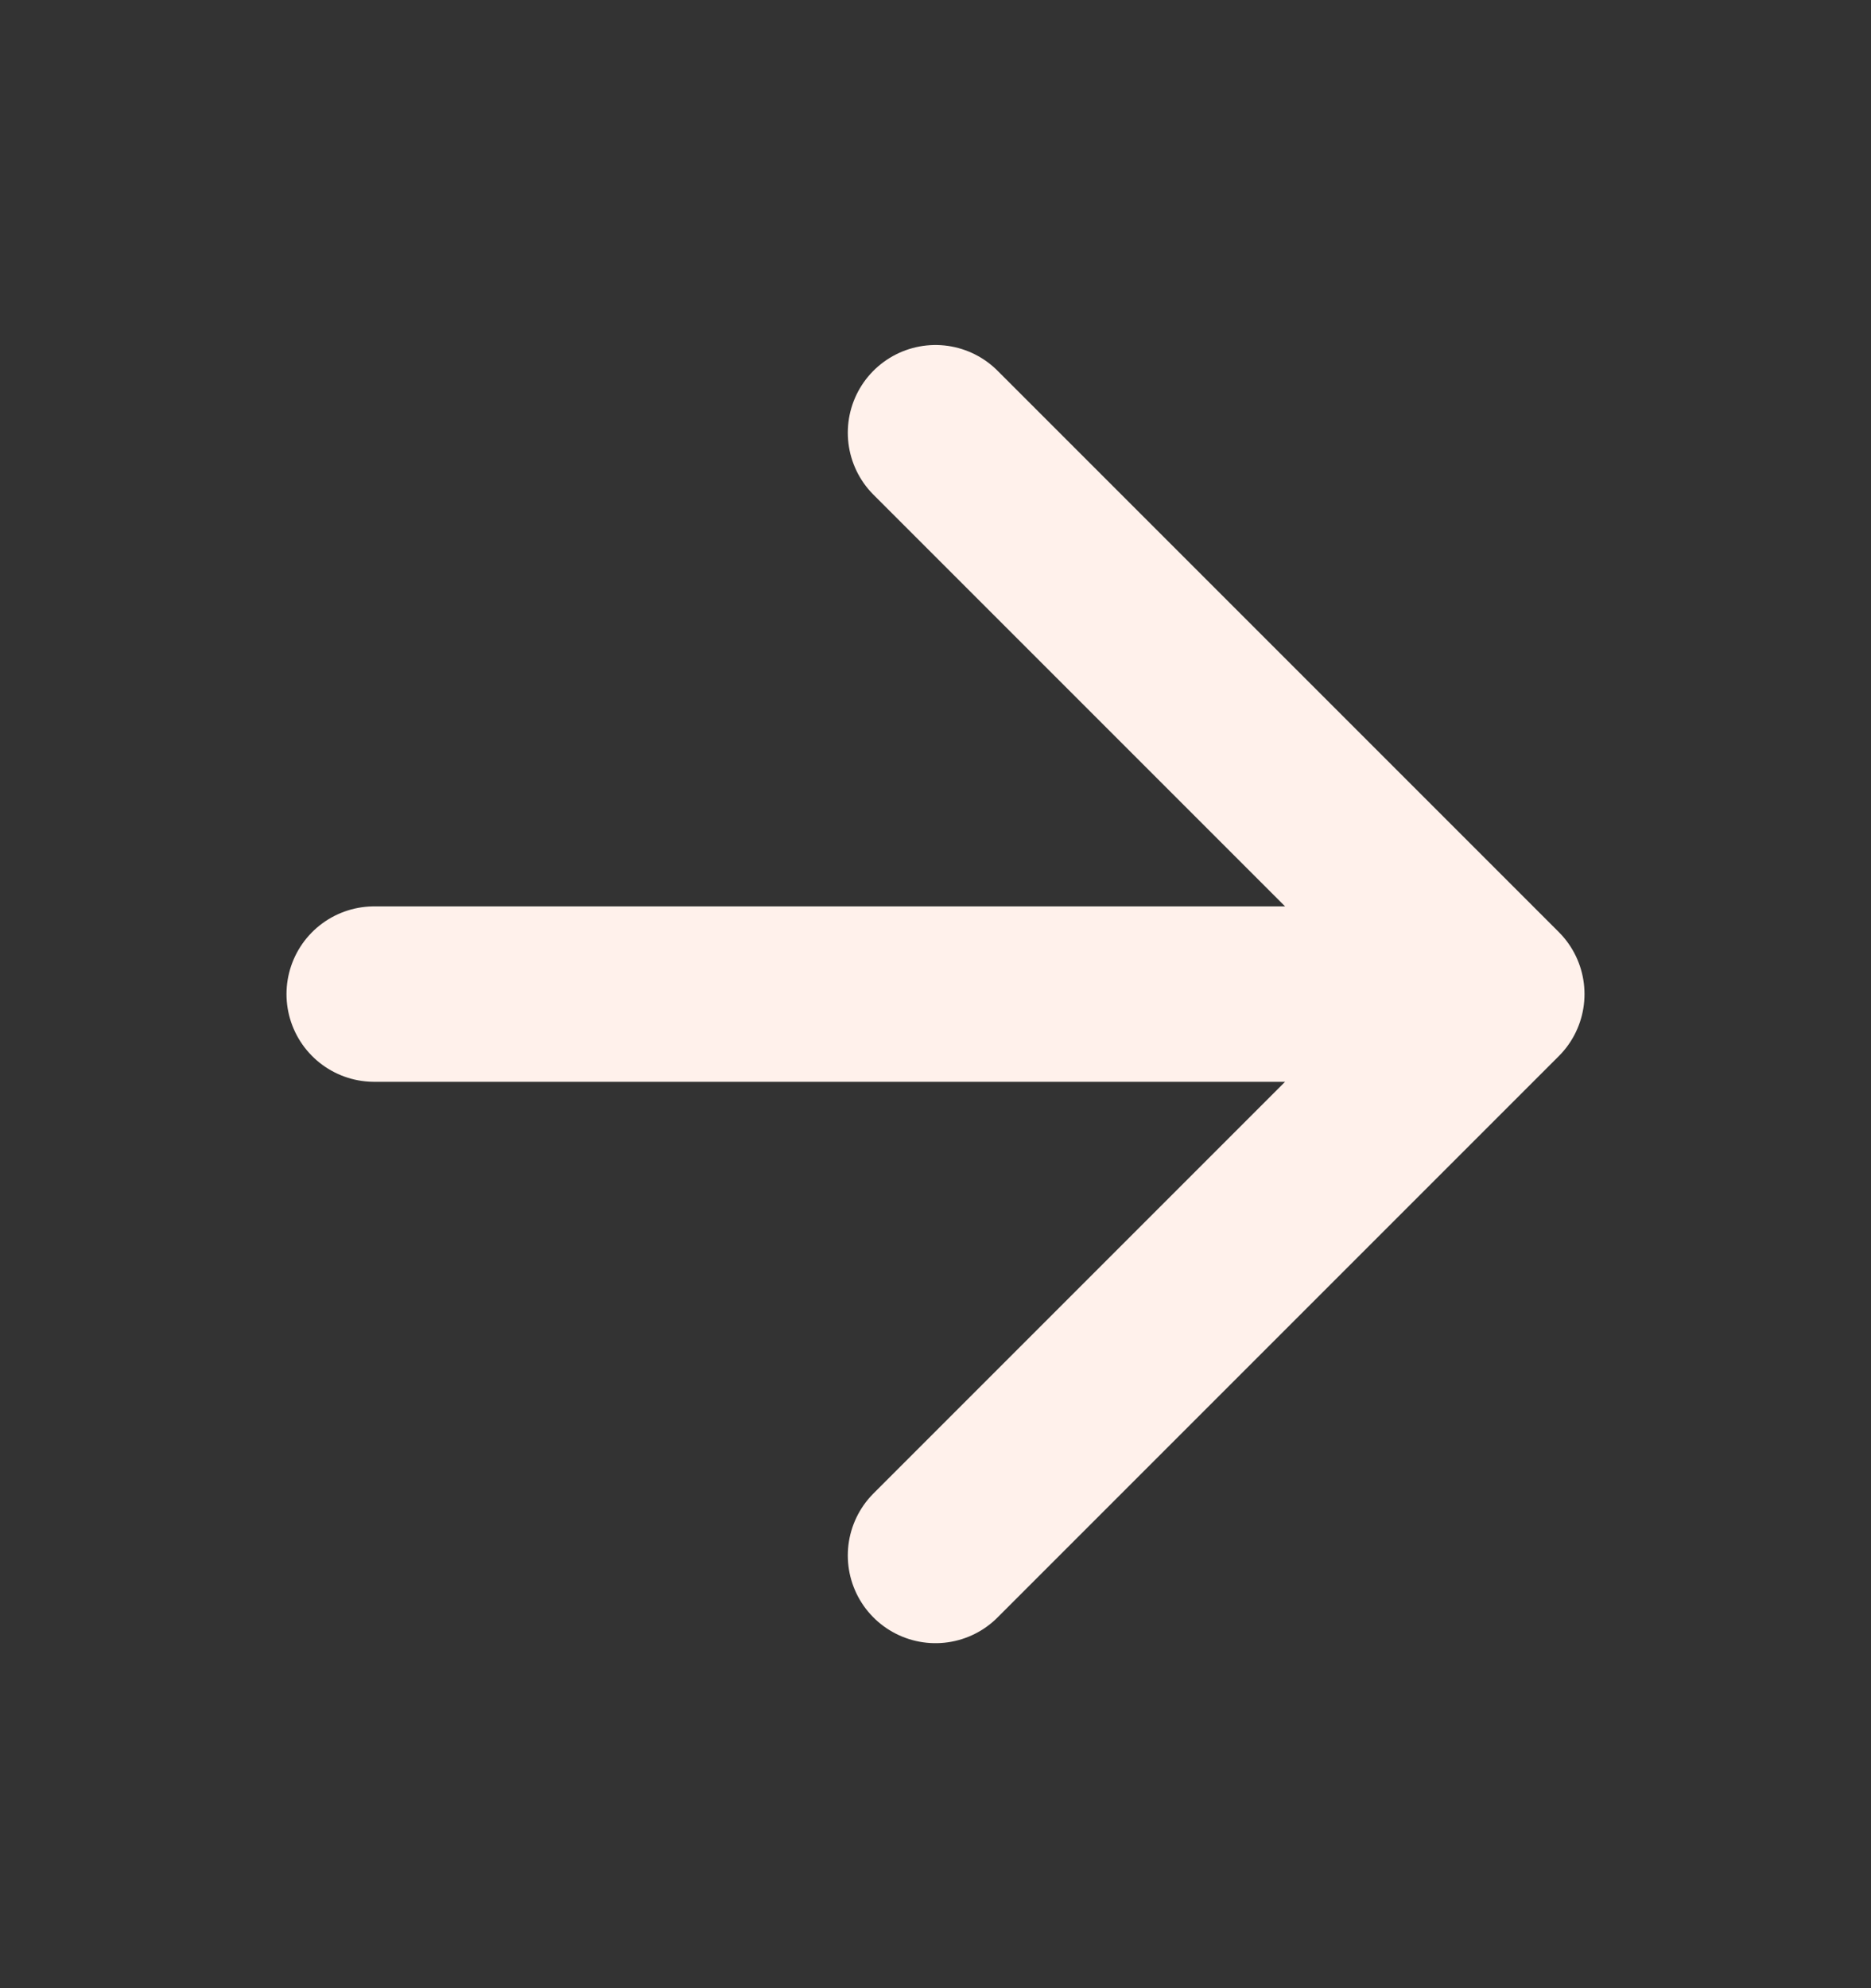
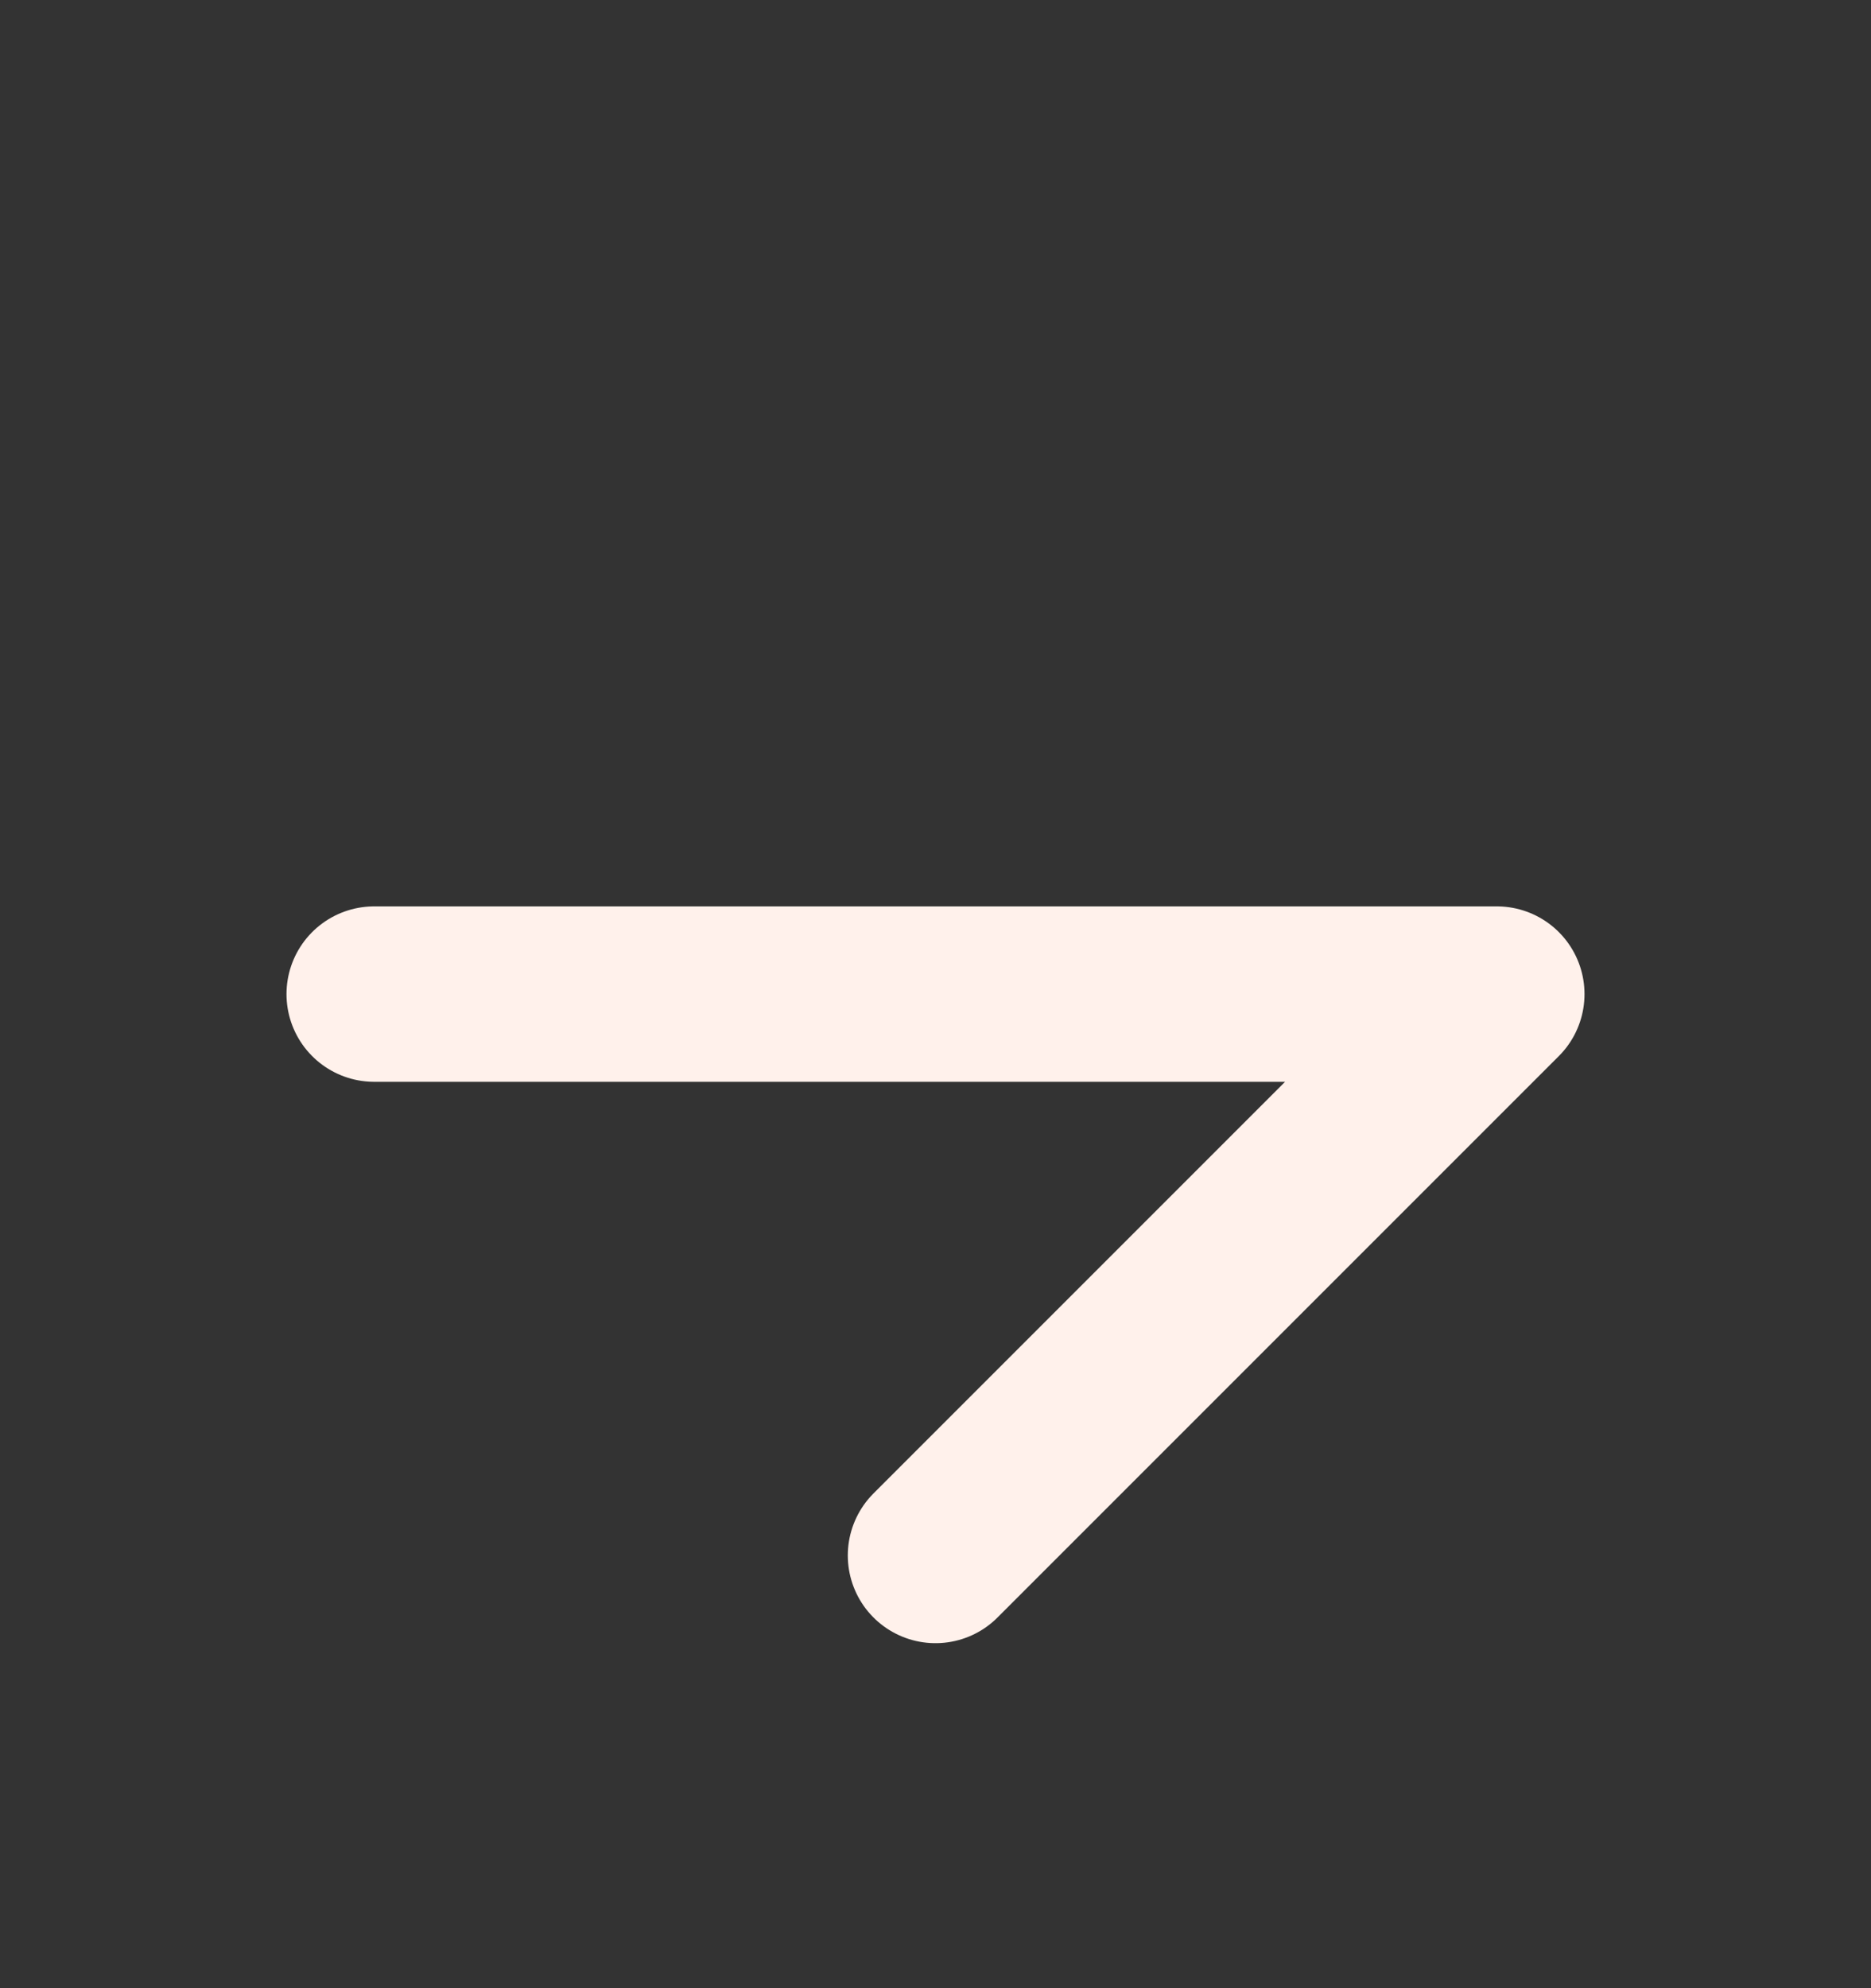
<svg xmlns="http://www.w3.org/2000/svg" width="16" height="17" viewBox="0 0 16 17" fill="none">
  <rect x="0" y="0" width="16" height="17" fill="#333333" stroke="none" />
  <g id="Icon / Arrow Right">
-     <path id="Icon" d="M3.2 8.5H12.8M12.8 8.5L8 3.7M12.8 8.5L8 13.3" stroke="#fff1eb" stroke-width="1.5" stroke-linecap="round" stroke-linejoin="round" />
+     <path id="Icon" d="M3.2 8.5H12.8M12.8 8.5M12.8 8.5L8 13.3" stroke="#fff1eb" stroke-width="1.5" stroke-linecap="round" stroke-linejoin="round" />
  </g>
</svg>